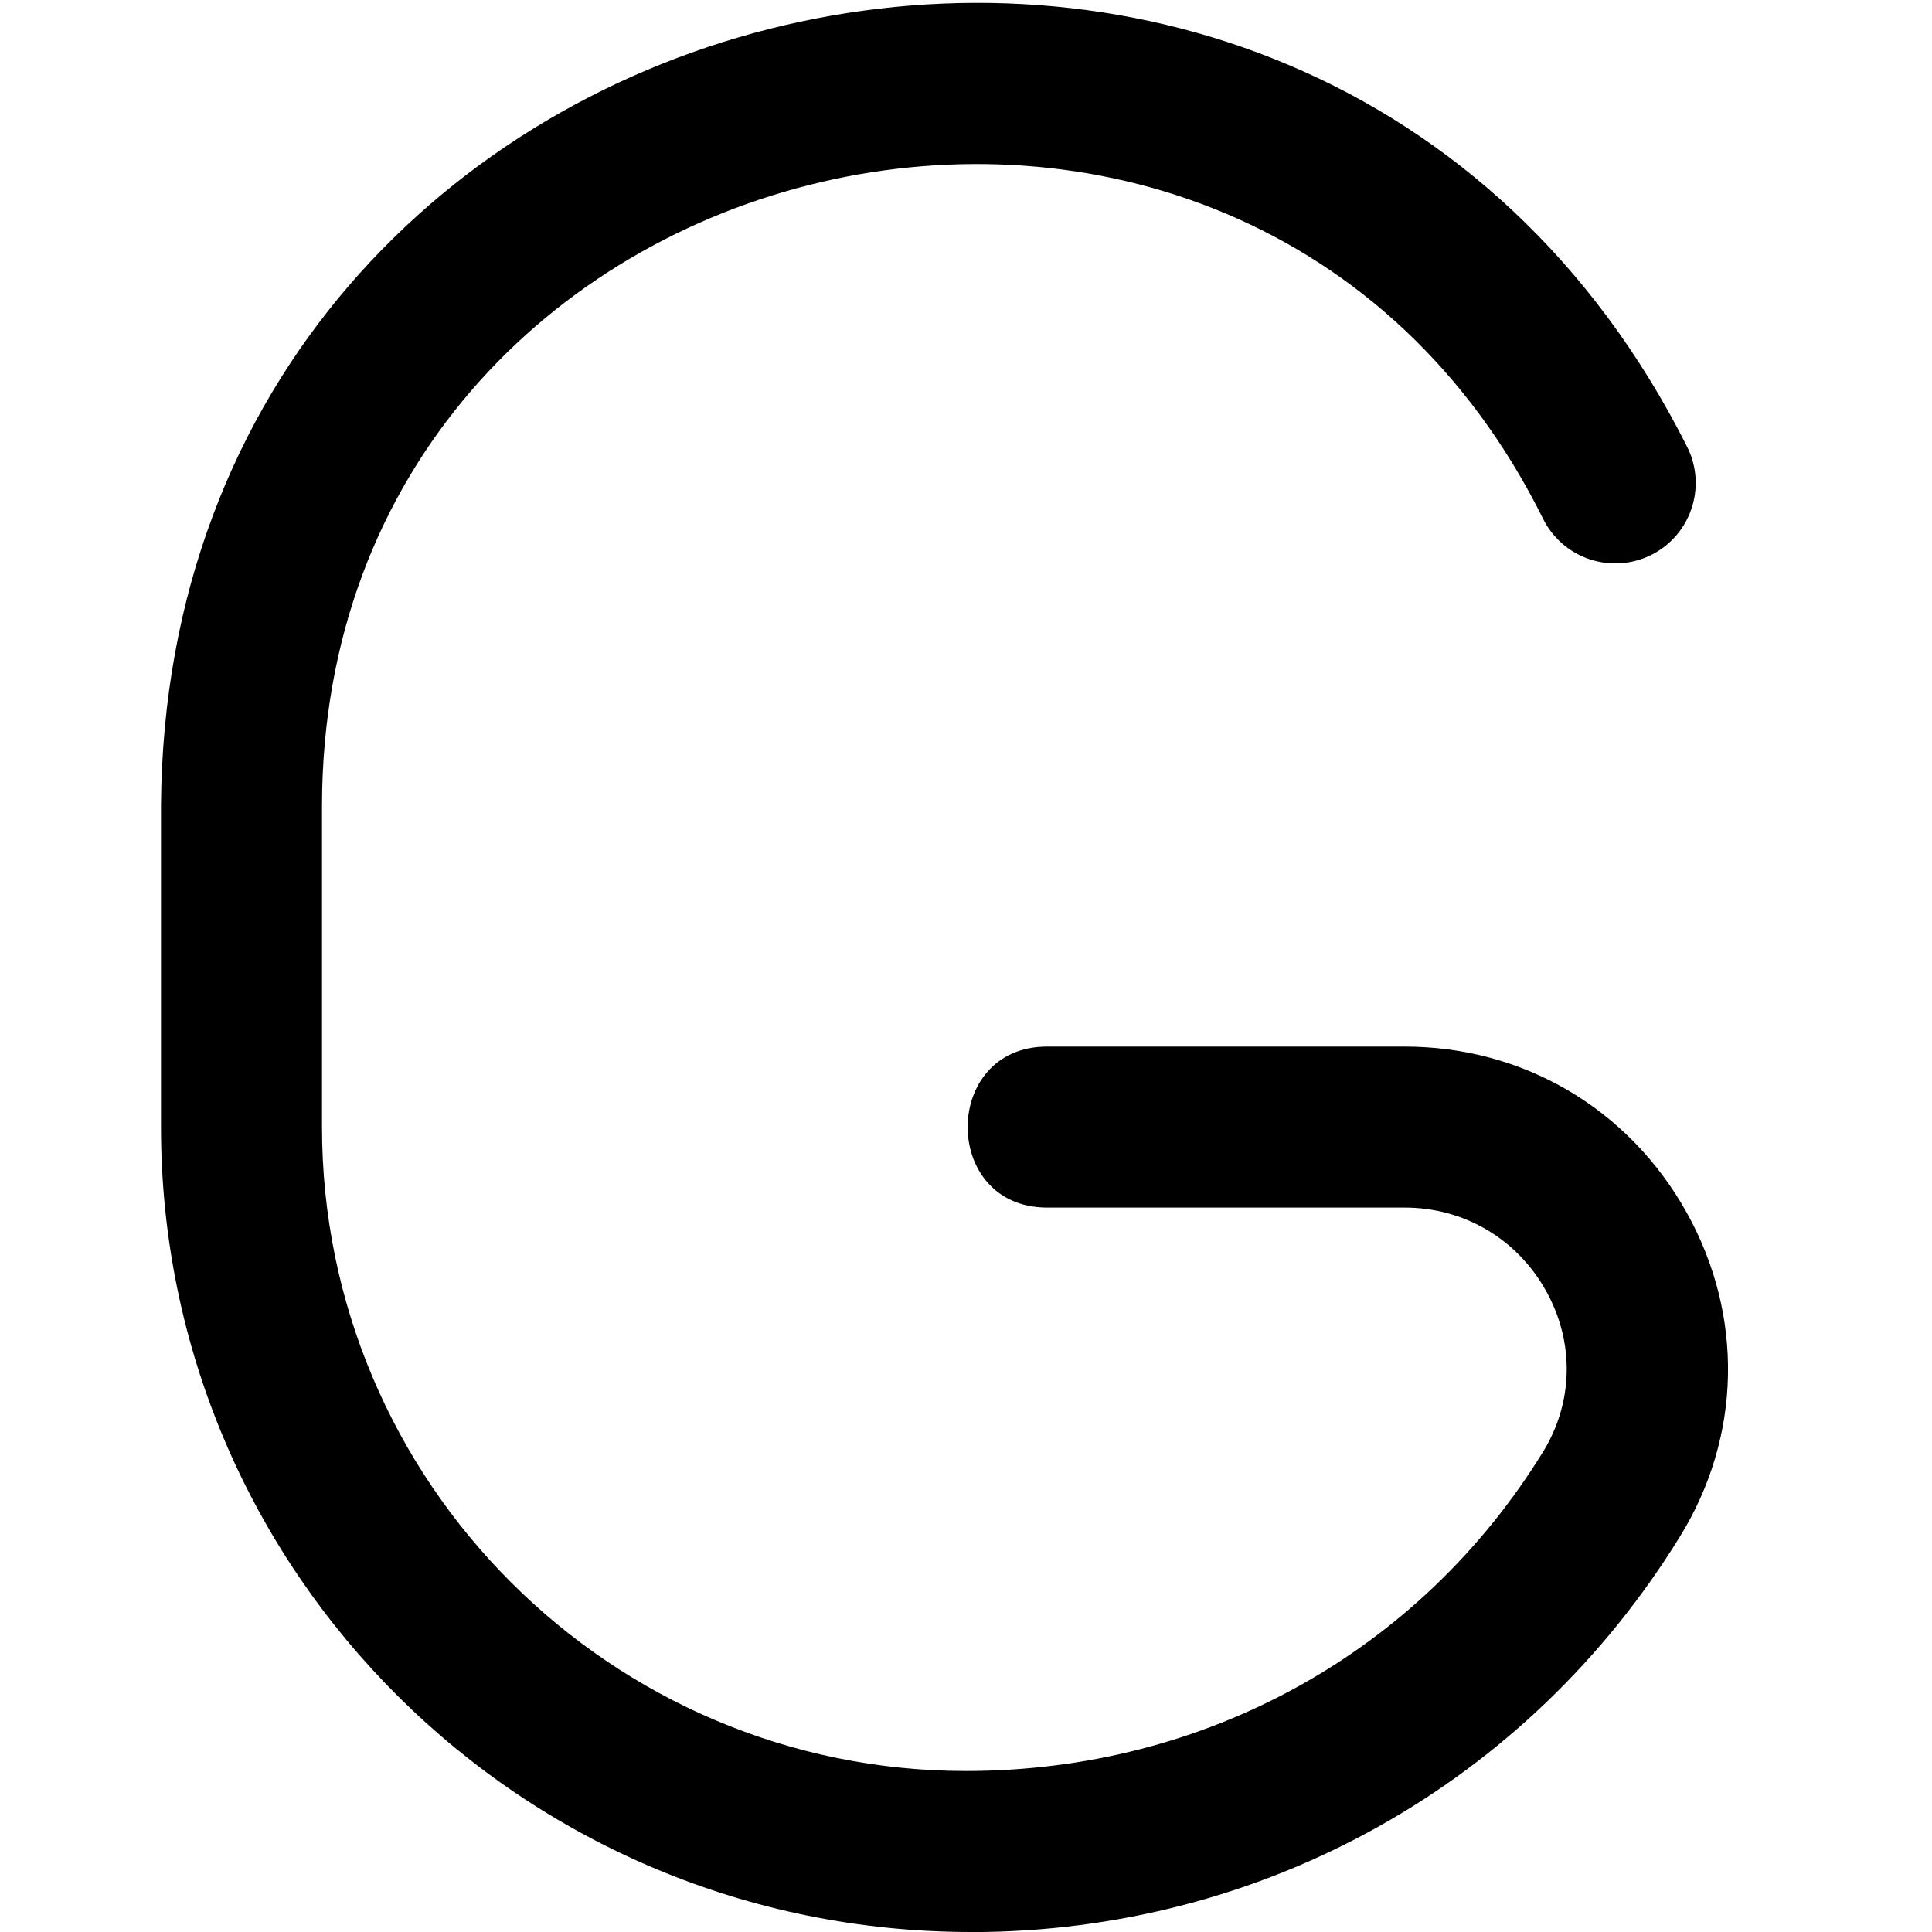
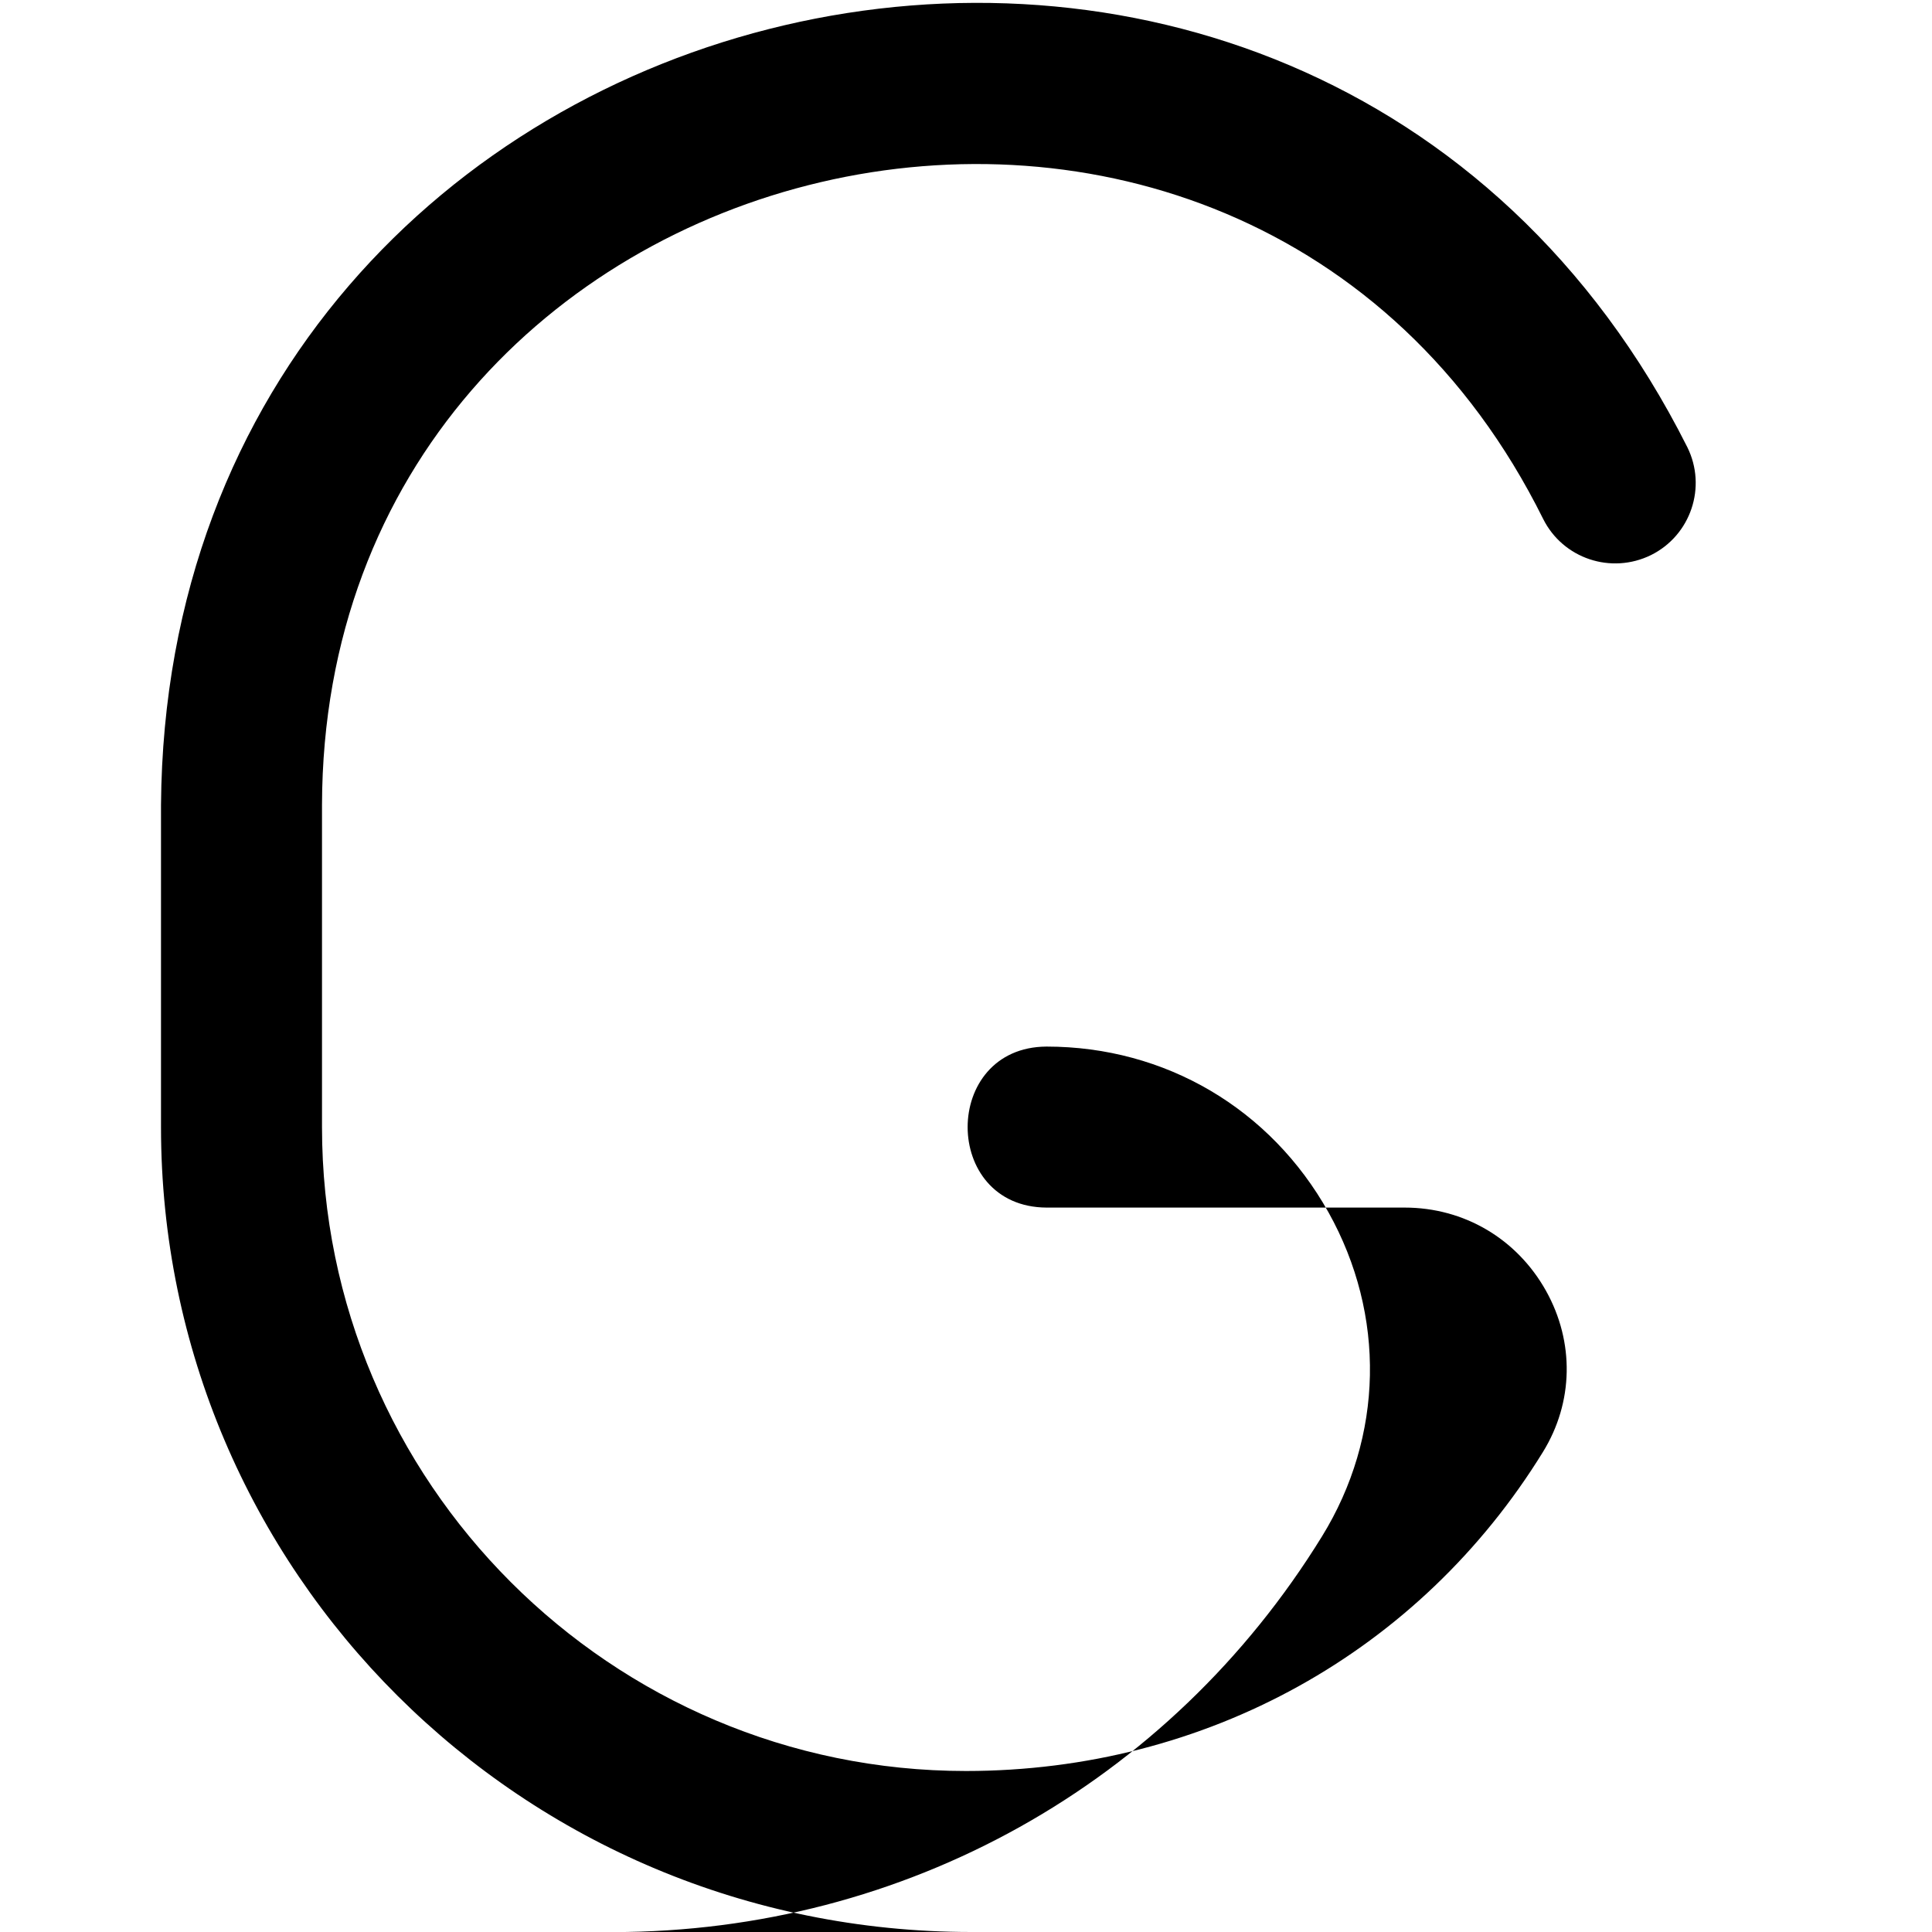
<svg xmlns="http://www.w3.org/2000/svg" id="Layer_1" data-name="Layer 1" viewBox="0 0 24 24" width="512" height="512">
-   <path d="M12.066,24c-5.58,0-10.066-4.486-10.066-10v-4C2.08-.512,16.239-3.833,20.96,5.554c.246,.495,.044,1.095-.45,1.341-.496,.244-1.095,.044-1.341-.45C15.44-1.066,4.019,1.62,4,10v4c0,4.411,3.589,8,8,8,2.984-.001,5.639-1.483,7.167-3.963,.38-.616,.394-1.365,.038-2.002-.362-.647-1.018-1.034-1.756-1.034h-4.448c-1.308-.006-1.307-1.994,0-2h4.448c1.473,0,2.782,.77,3.502,2.059,.714,1.279,.685,2.784-.081,4.026-1.895,3.076-5.186,4.913-8.804,4.915Z" />
+   <path d="M12.066,24c-5.58,0-10.066-4.486-10.066-10v-4C2.08-.512,16.239-3.833,20.96,5.554c.246,.495,.044,1.095-.45,1.341-.496,.244-1.095,.044-1.341-.45C15.44-1.066,4.019,1.62,4,10v4c0,4.411,3.589,8,8,8,2.984-.001,5.639-1.483,7.167-3.963,.38-.616,.394-1.365,.038-2.002-.362-.647-1.018-1.034-1.756-1.034h-4.448c-1.308-.006-1.307-1.994,0-2c1.473,0,2.782,.77,3.502,2.059,.714,1.279,.685,2.784-.081,4.026-1.895,3.076-5.186,4.913-8.804,4.915Z" />
</svg>